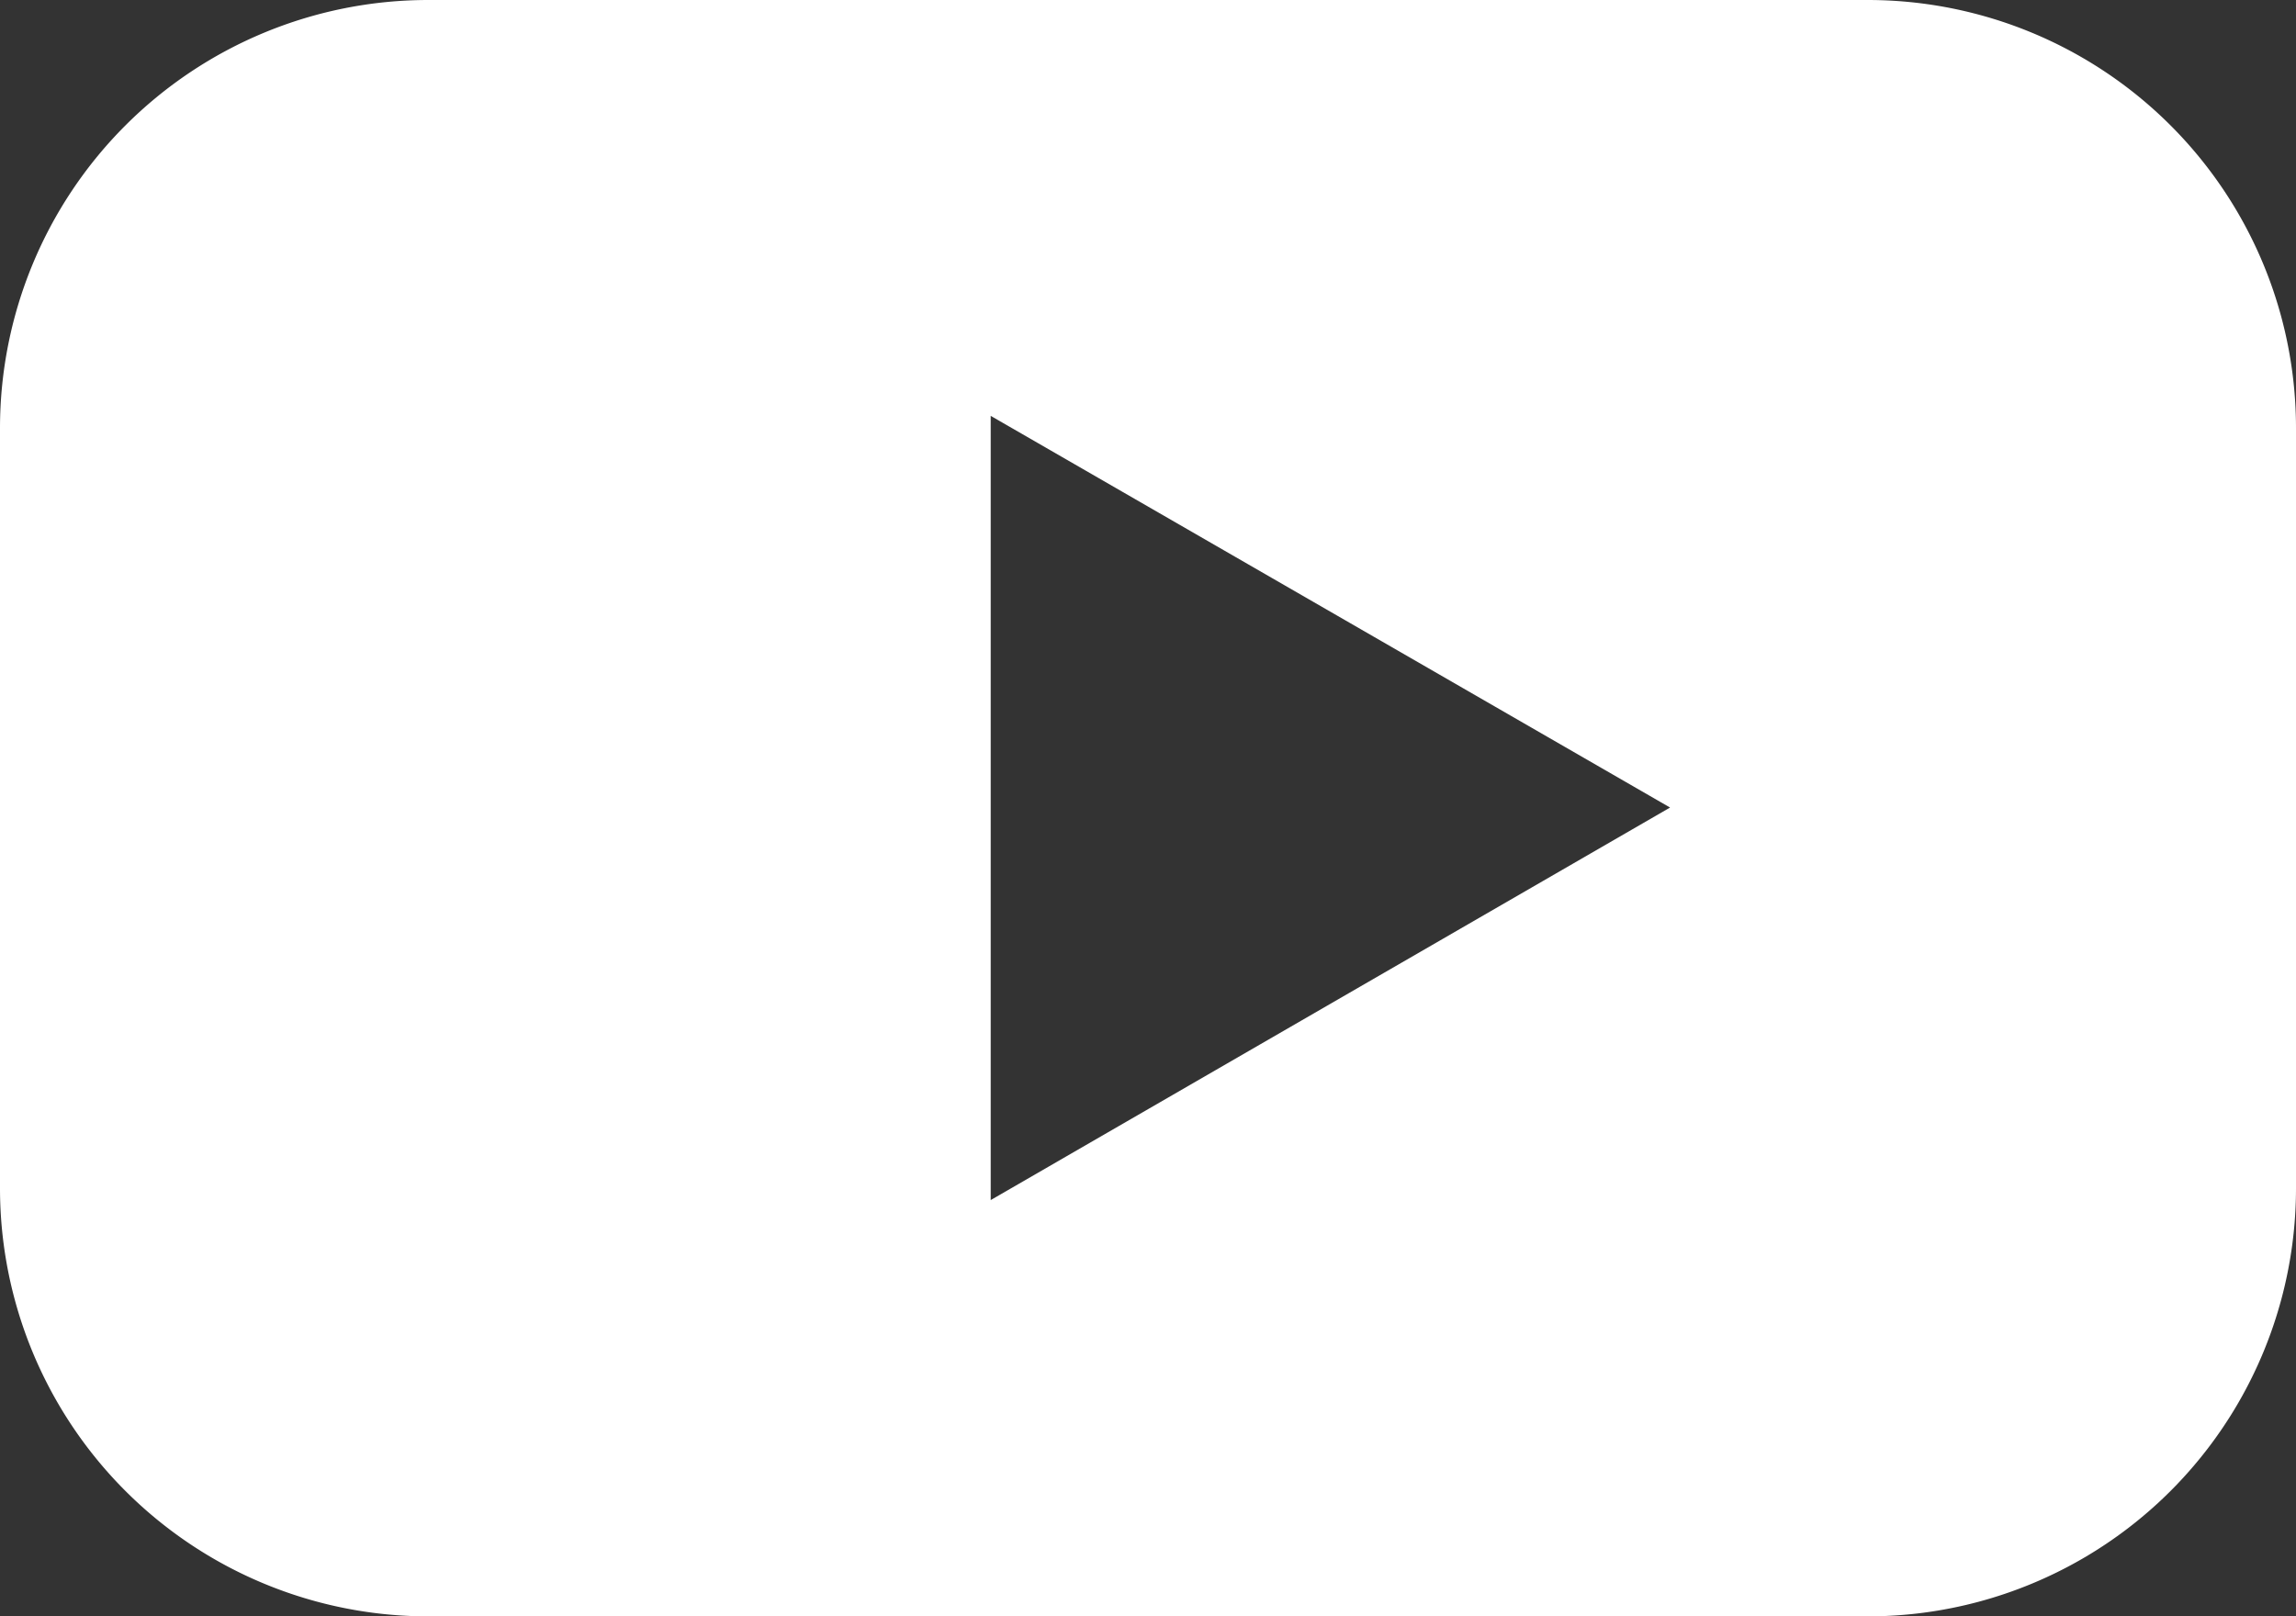
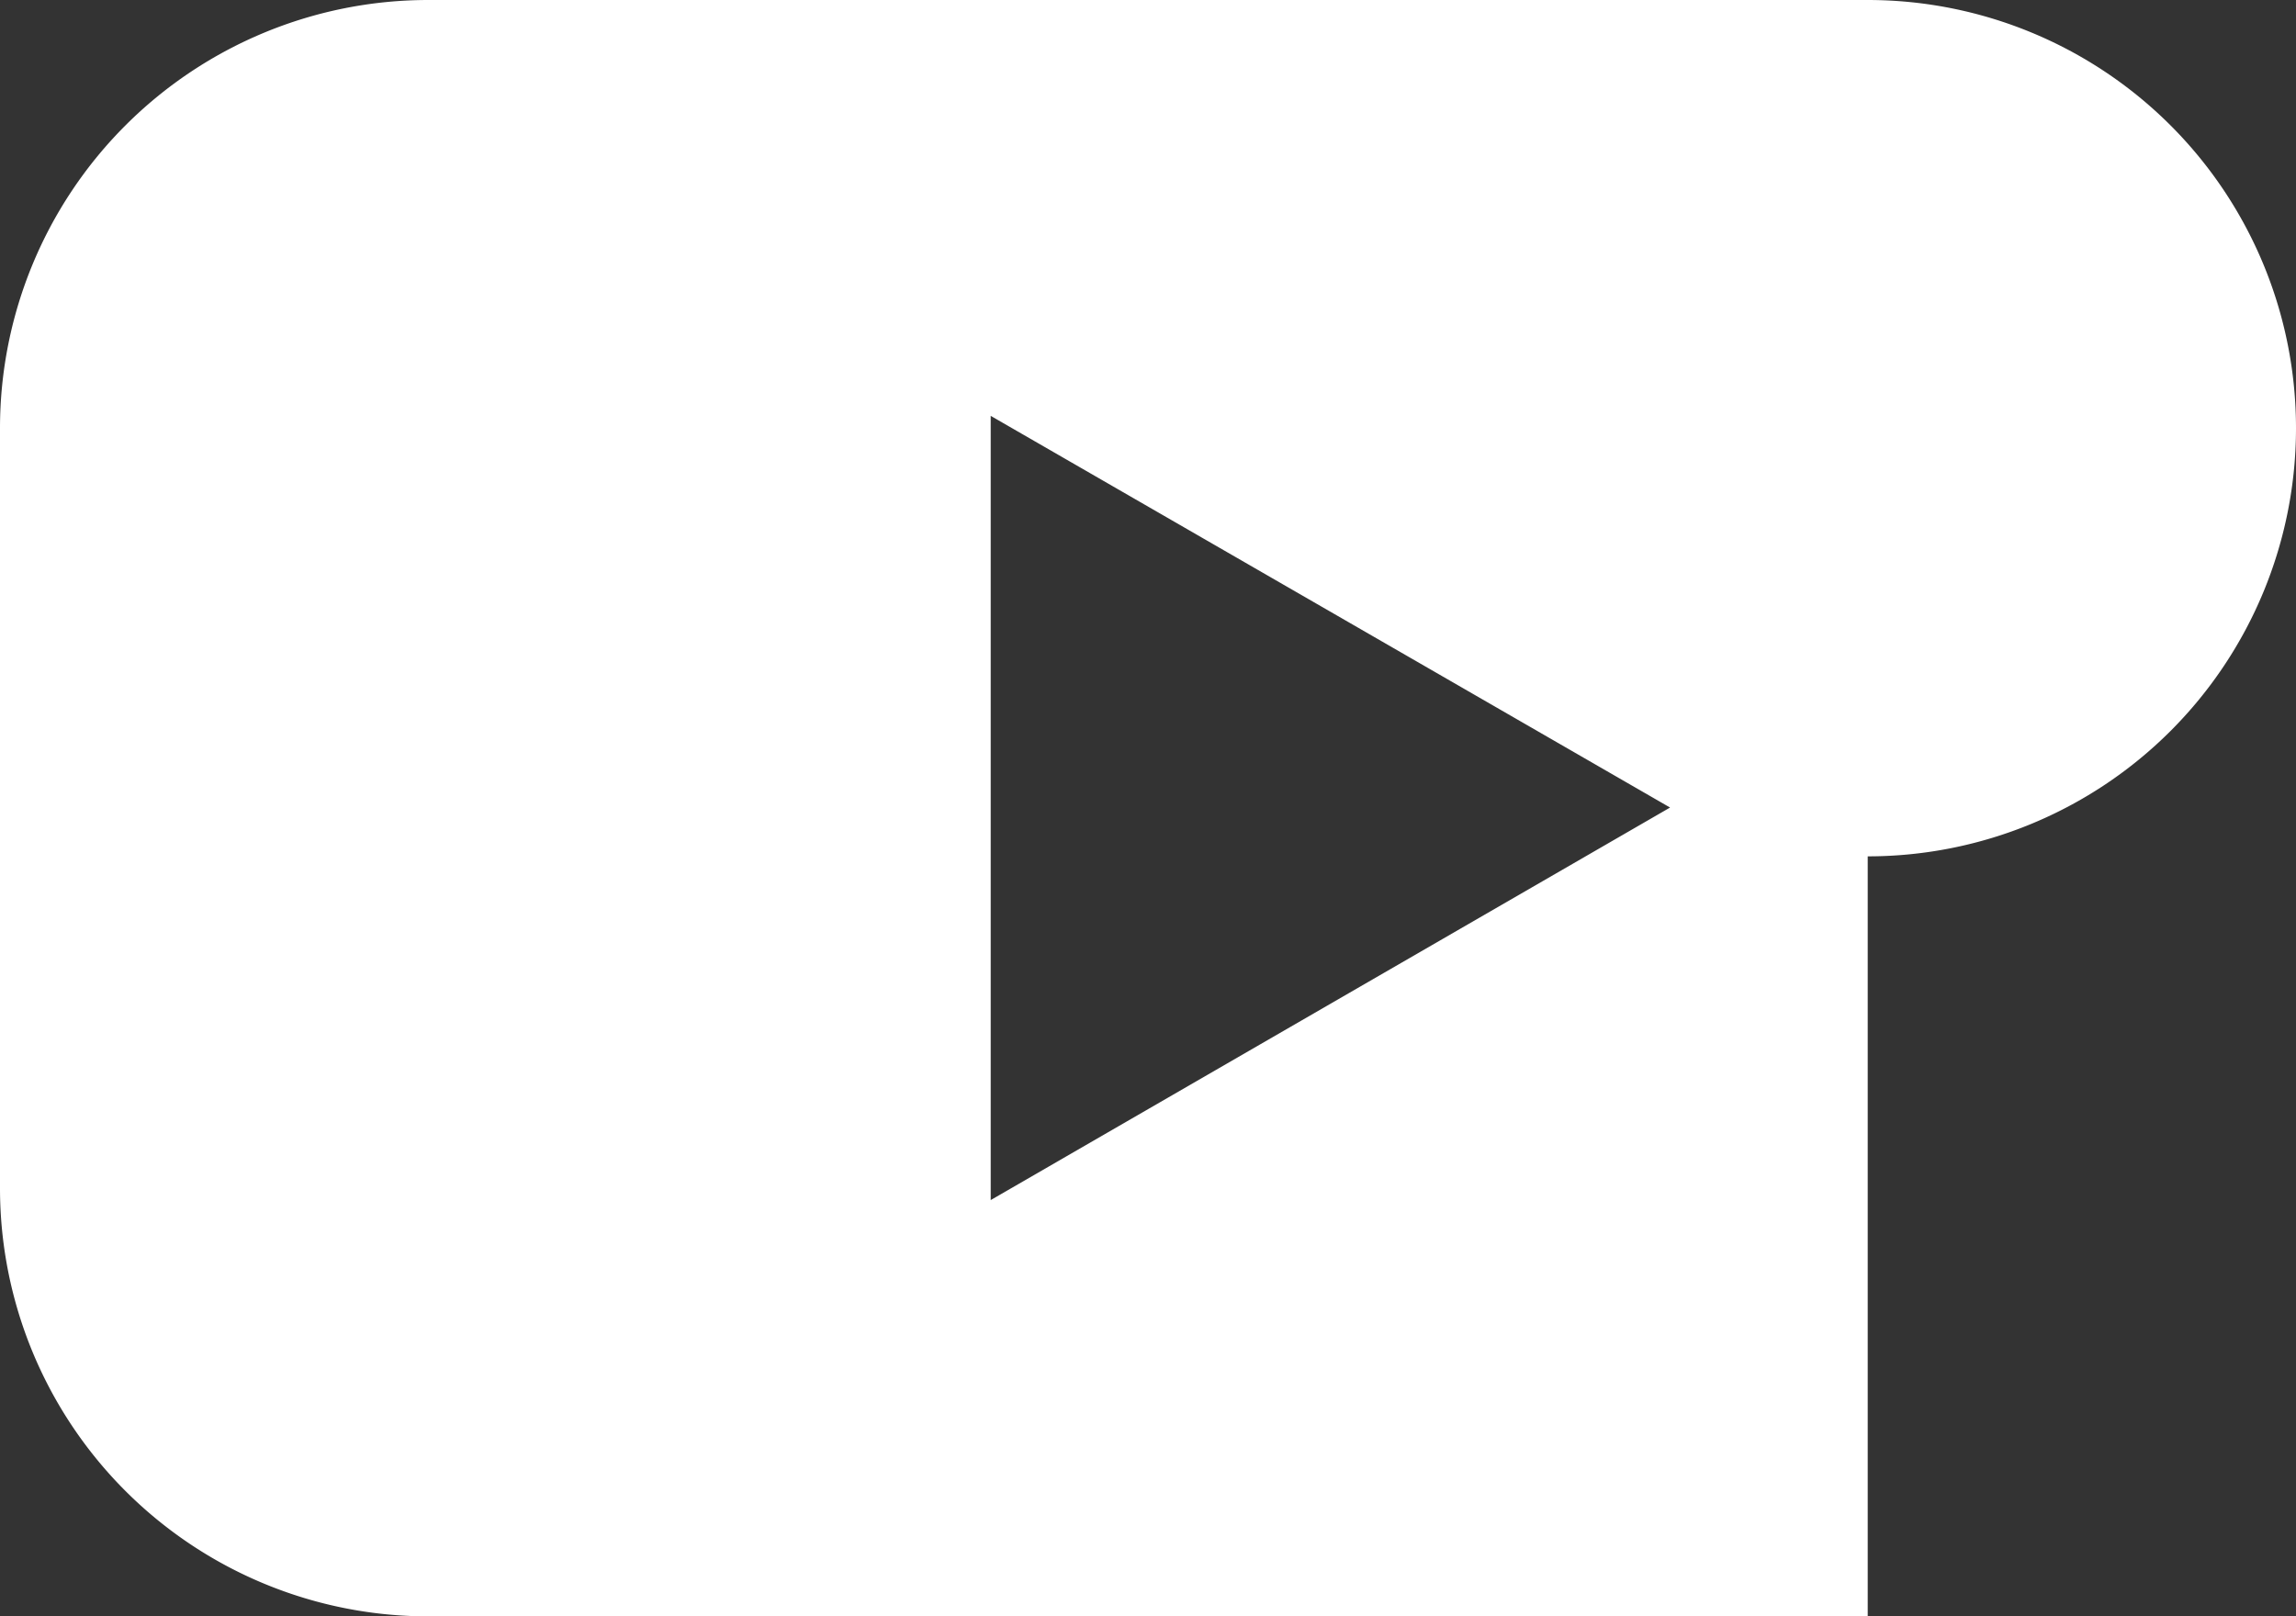
<svg xmlns="http://www.w3.org/2000/svg" id="Group_1550" data-name="Group 1550" width="21.444" height="15.097" viewBox="0 0 21.444 15.097">
  <rect x="0" y="0" width="21.444" height="15.097" fill="#333333" stroke="none" />
  <g id="Group_1541" data-name="Group 1541">
-     <path id="Path_2206" data-name="Path 2206" d="M-28.839,117.456H-42.283a4,4,0,0,0-4,4v7.1a4,4,0,0,0,4,4h13.444a4,4,0,0,0,4-4v-7.1A4,4,0,0,0-28.839,117.456Zm-8.191,11.211v-7.326L-30.685,125Z" transform="translate(46.283 -117.456)" fill="#fff" />
+     <path id="Path_2206" data-name="Path 2206" d="M-28.839,117.456H-42.283a4,4,0,0,0-4,4v7.1a4,4,0,0,0,4,4h13.444v-7.1A4,4,0,0,0-28.839,117.456Zm-8.191,11.211v-7.326L-30.685,125Z" transform="translate(46.283 -117.456)" fill="#fff" />
  </g>
</svg>